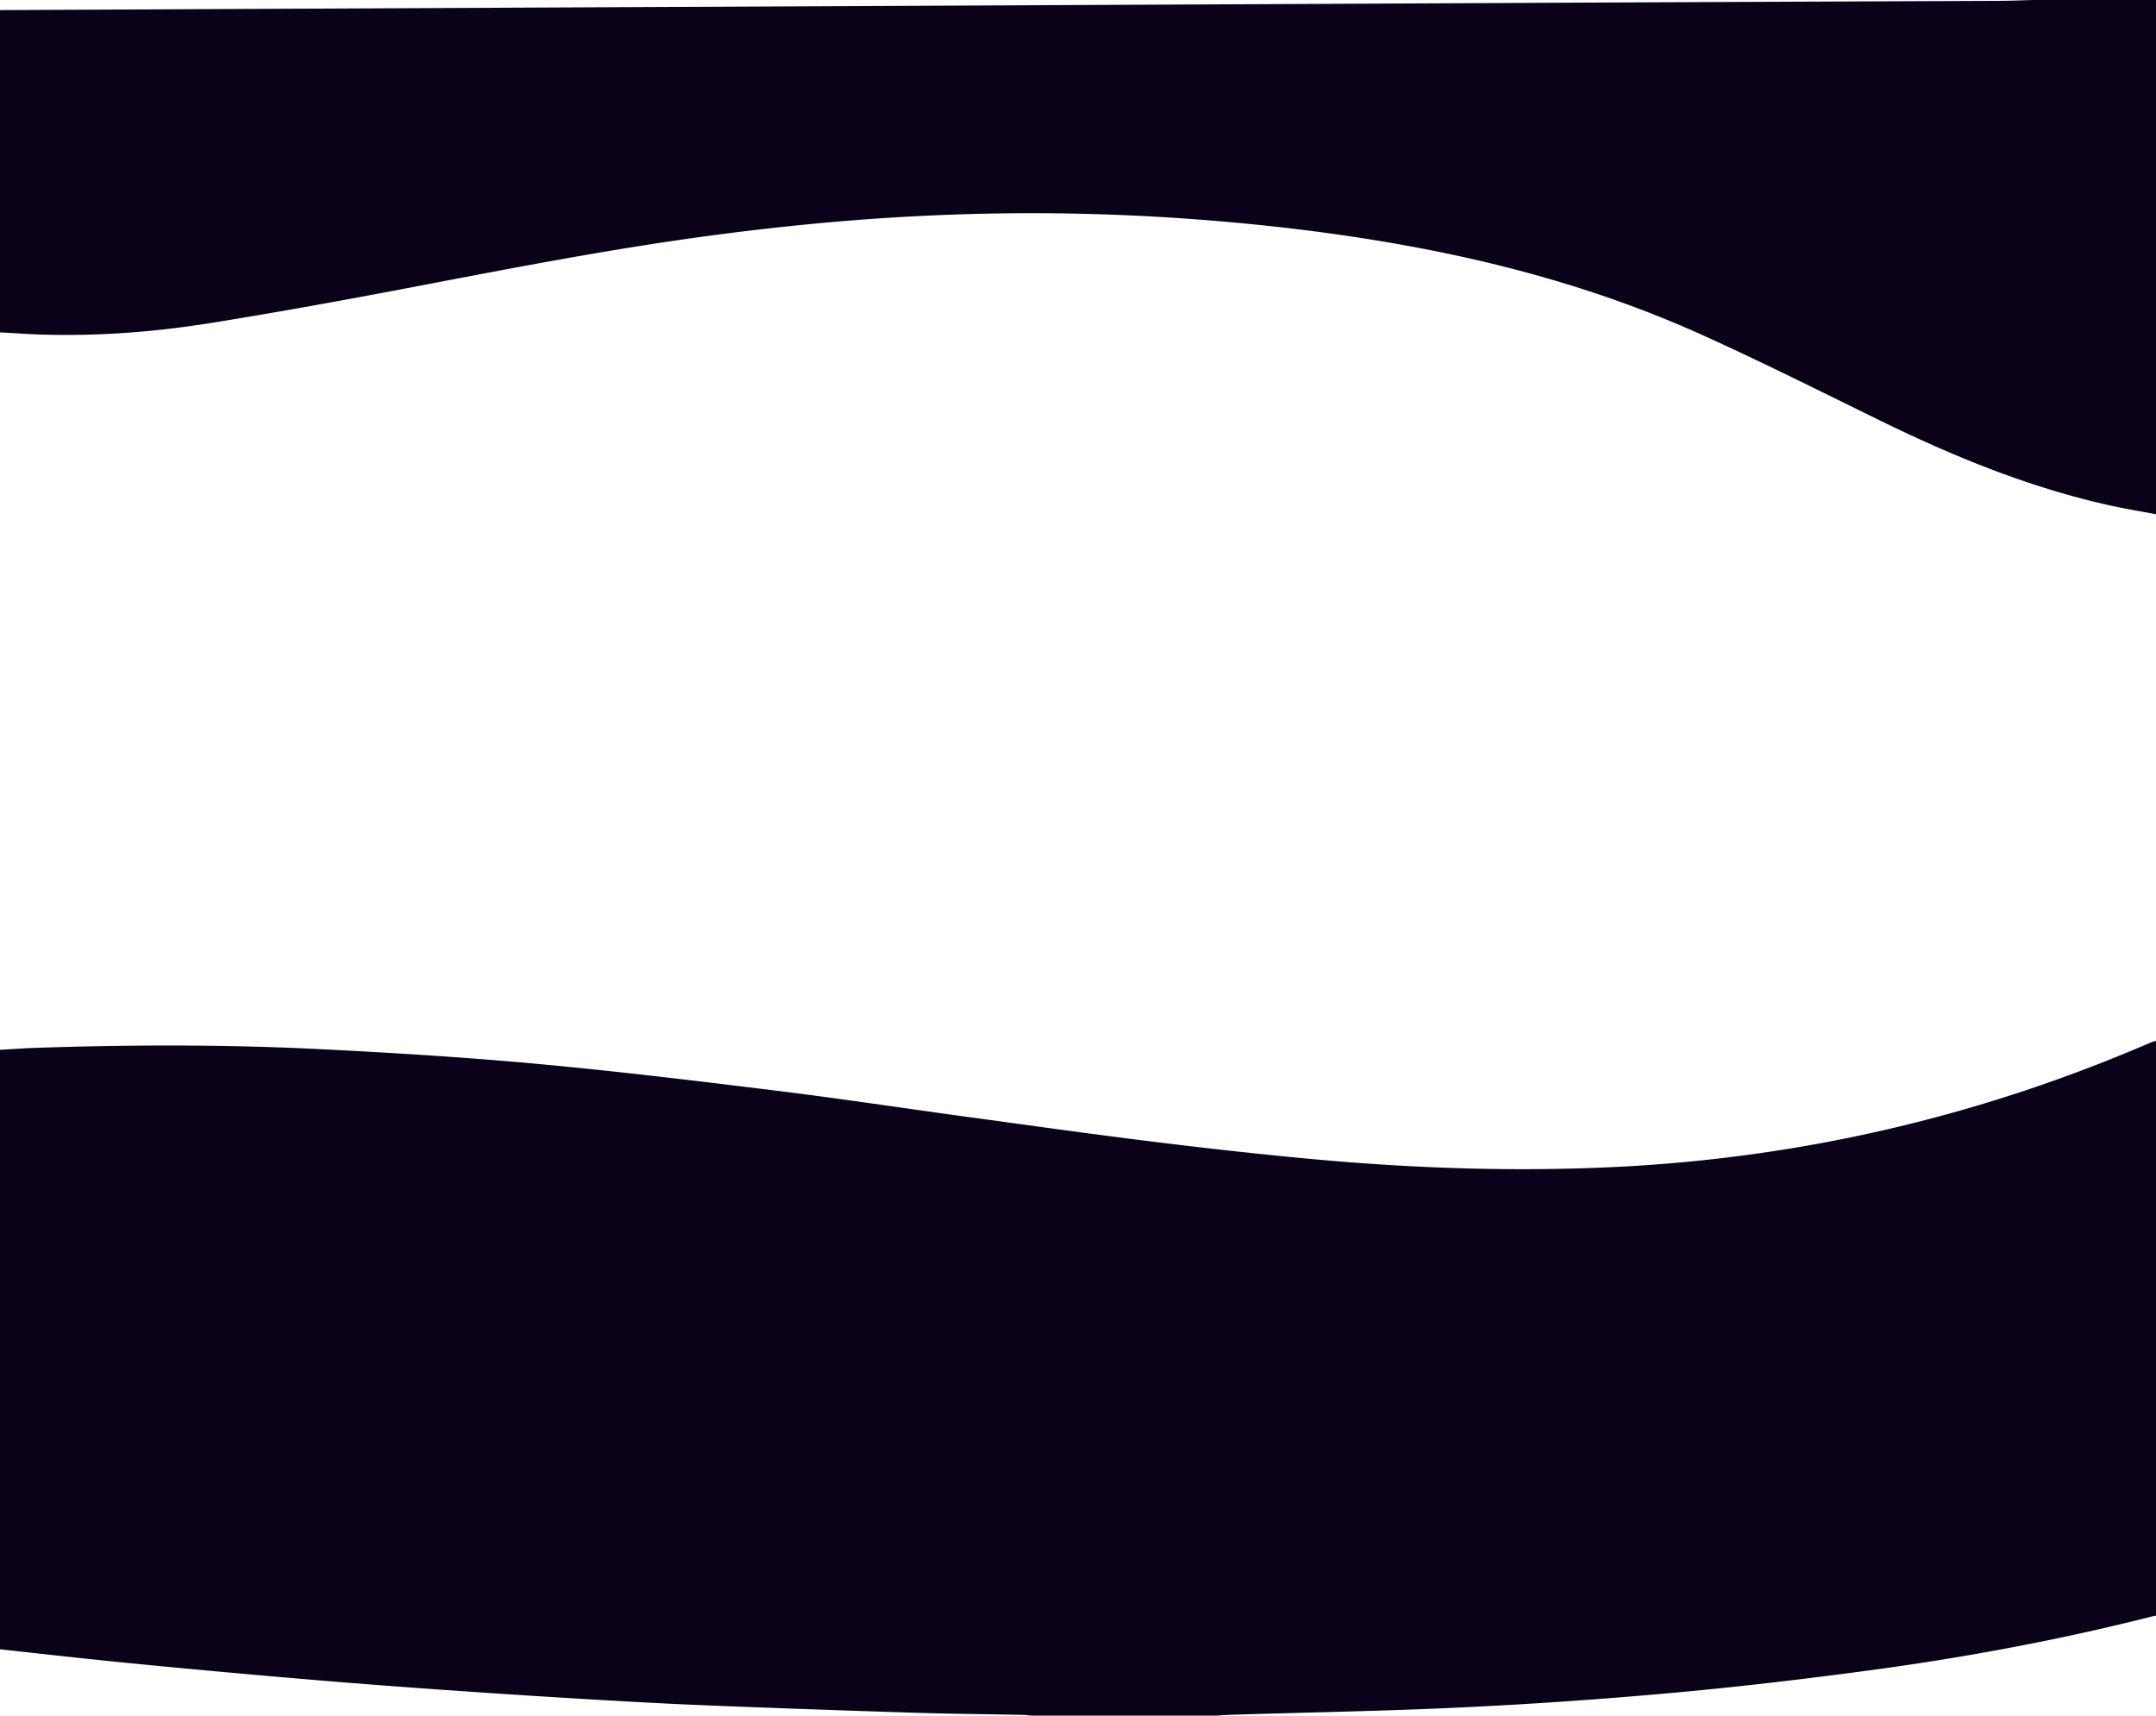
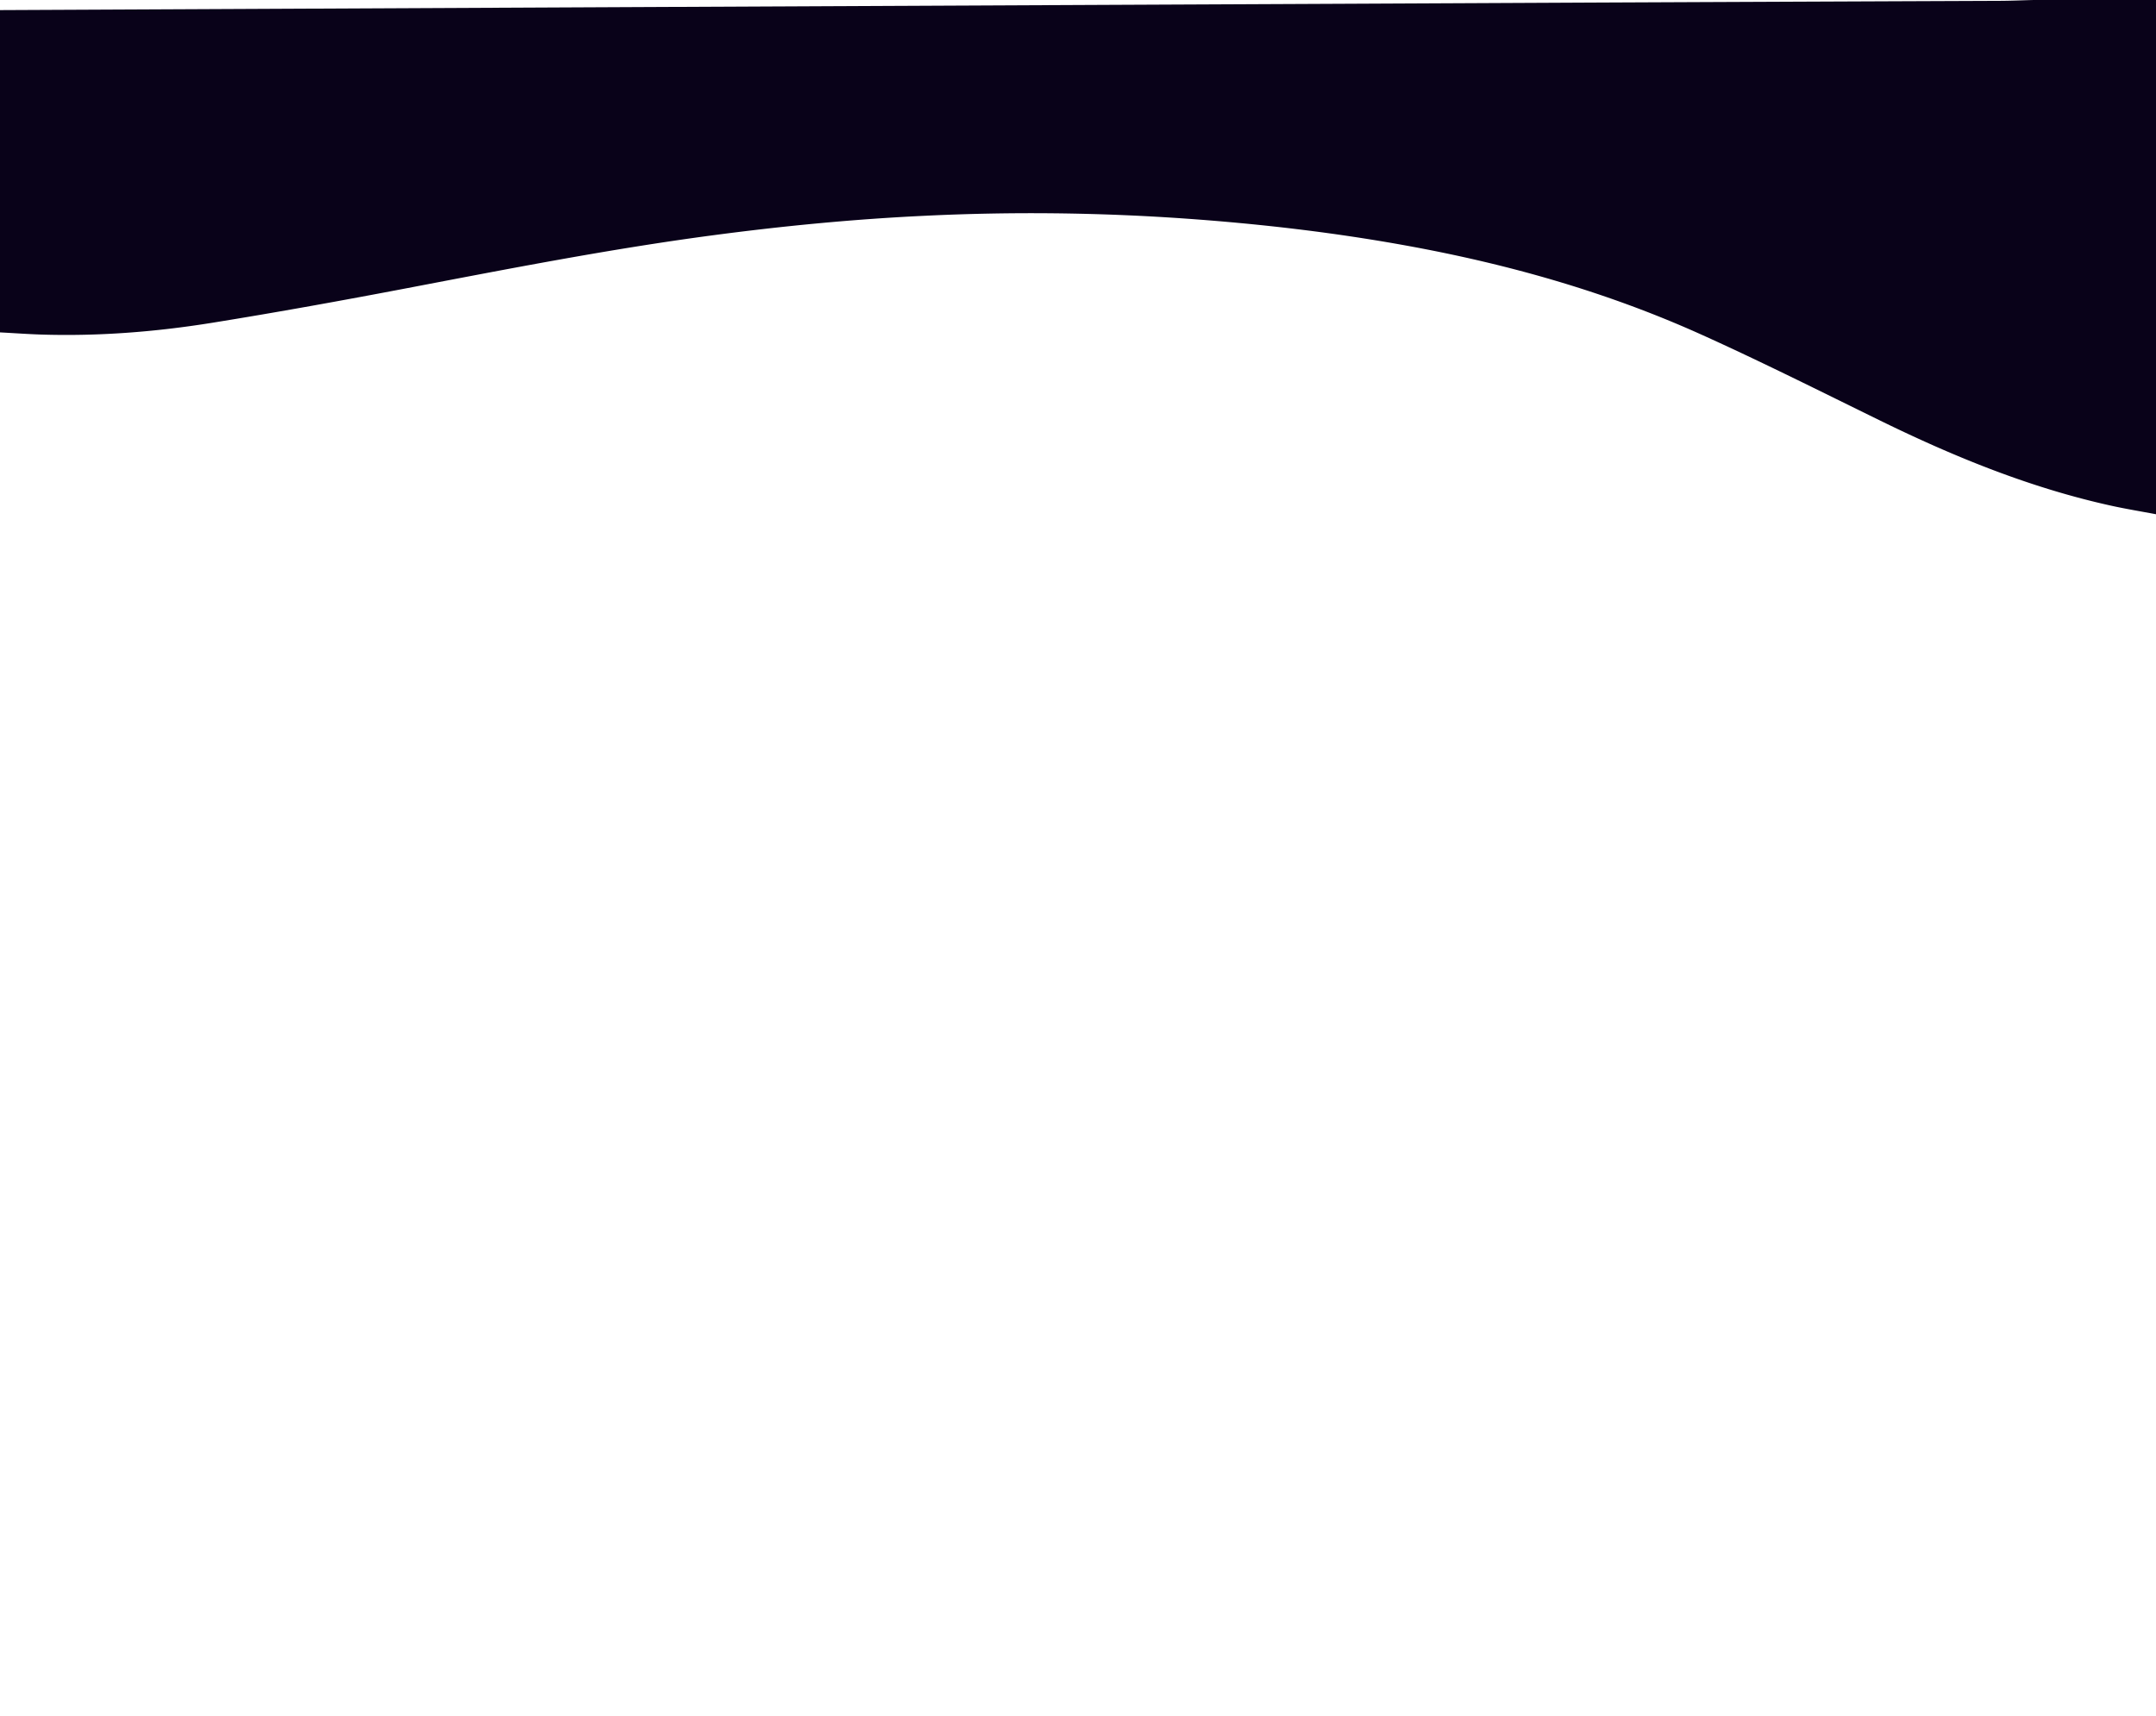
<svg xmlns="http://www.w3.org/2000/svg" viewBox="0 0 1919.76 1527.81">
  <defs>
    <style>.cls-1{fill:#090219;}</style>
  </defs>
  <g id="Слой_2" data-name="Слой 2">
    <g id="Слой_1-2" data-name="Слой 1">
-       <path class="cls-1" d="M0,934.88c10.79-.6,21.56-1.42,32.36-1.78,84.3-2.83,168.63-3,252.87,1.19,64.53,3.24,129.09,7.21,193.43,13.13,70.78,6.51,141.39,15.08,212,23.78,57,7,113.79,15.65,170.7,23.4,55.59,7.58,111.14,15.41,166.82,22.27,47.76,5.88,95.6,11.24,143.52,15.6,85.53,7.79,171.26,10.79,257.14,7.17Q1682,1029,1914.63,928.56c1.64-.71,3.42-1.12,5.13-1.68v511.94a9.17,9.17,0,0,0-1.49.14c-83.45,21.25-168,37-253.26,48.48-57.73,7.76-115.62,14.6-173.62,19.89q-93,8.48-186.37,13c-68.86,3.35-137.83,4.51-206.75,6.64-5.14.16-10.27.53-15.41.8h-165c-2.47-.23-4.94-.6-7.41-.65-33.14-.65-66.29-.91-99.42-2q-91.39-2.85-182.76-6.51c-34.28-1.37-68.54-3.28-102.79-5.3q-59.1-3.48-118.15-7.6-49.85-3.42-99.64-7.39-55.52-4.48-111-9.57-49.24-4.46-98.45-9.4c-32.78-3.34-65.53-7.07-98.3-10.62Z" />
      <path class="cls-1" d="M1919.76,457.94c-13.22-2.5-26.5-4.67-39.64-7.55-72.13-15.86-139.92-43.51-206-75.87-52.9-25.89-105.55-52.37-159.22-76.58-83.81-37.8-171.74-62.7-262.14-79.14C1188,207,1122.68,199.44,1057,194.76a1960.61,1960.61,0,0,0-234.27-2.57c-63.24,3-126.22,9.12-189,17.47-90.8,12.09-180.62,29.66-270.54,46.82-58,11.07-116.17,21.61-174.49,31-50.54,8.11-101.55,12.1-152.84,10.42C23.92,297.49,12,296.62,0,296V9l133-.63L571.3,6.28,980.16,4.36q219.18-1,438.35-2.07,180.43-.81,360.88-1.54c10.46,0,20.92-.49,31.38-.75h109Z" />
    </g>
  </g>
</svg>